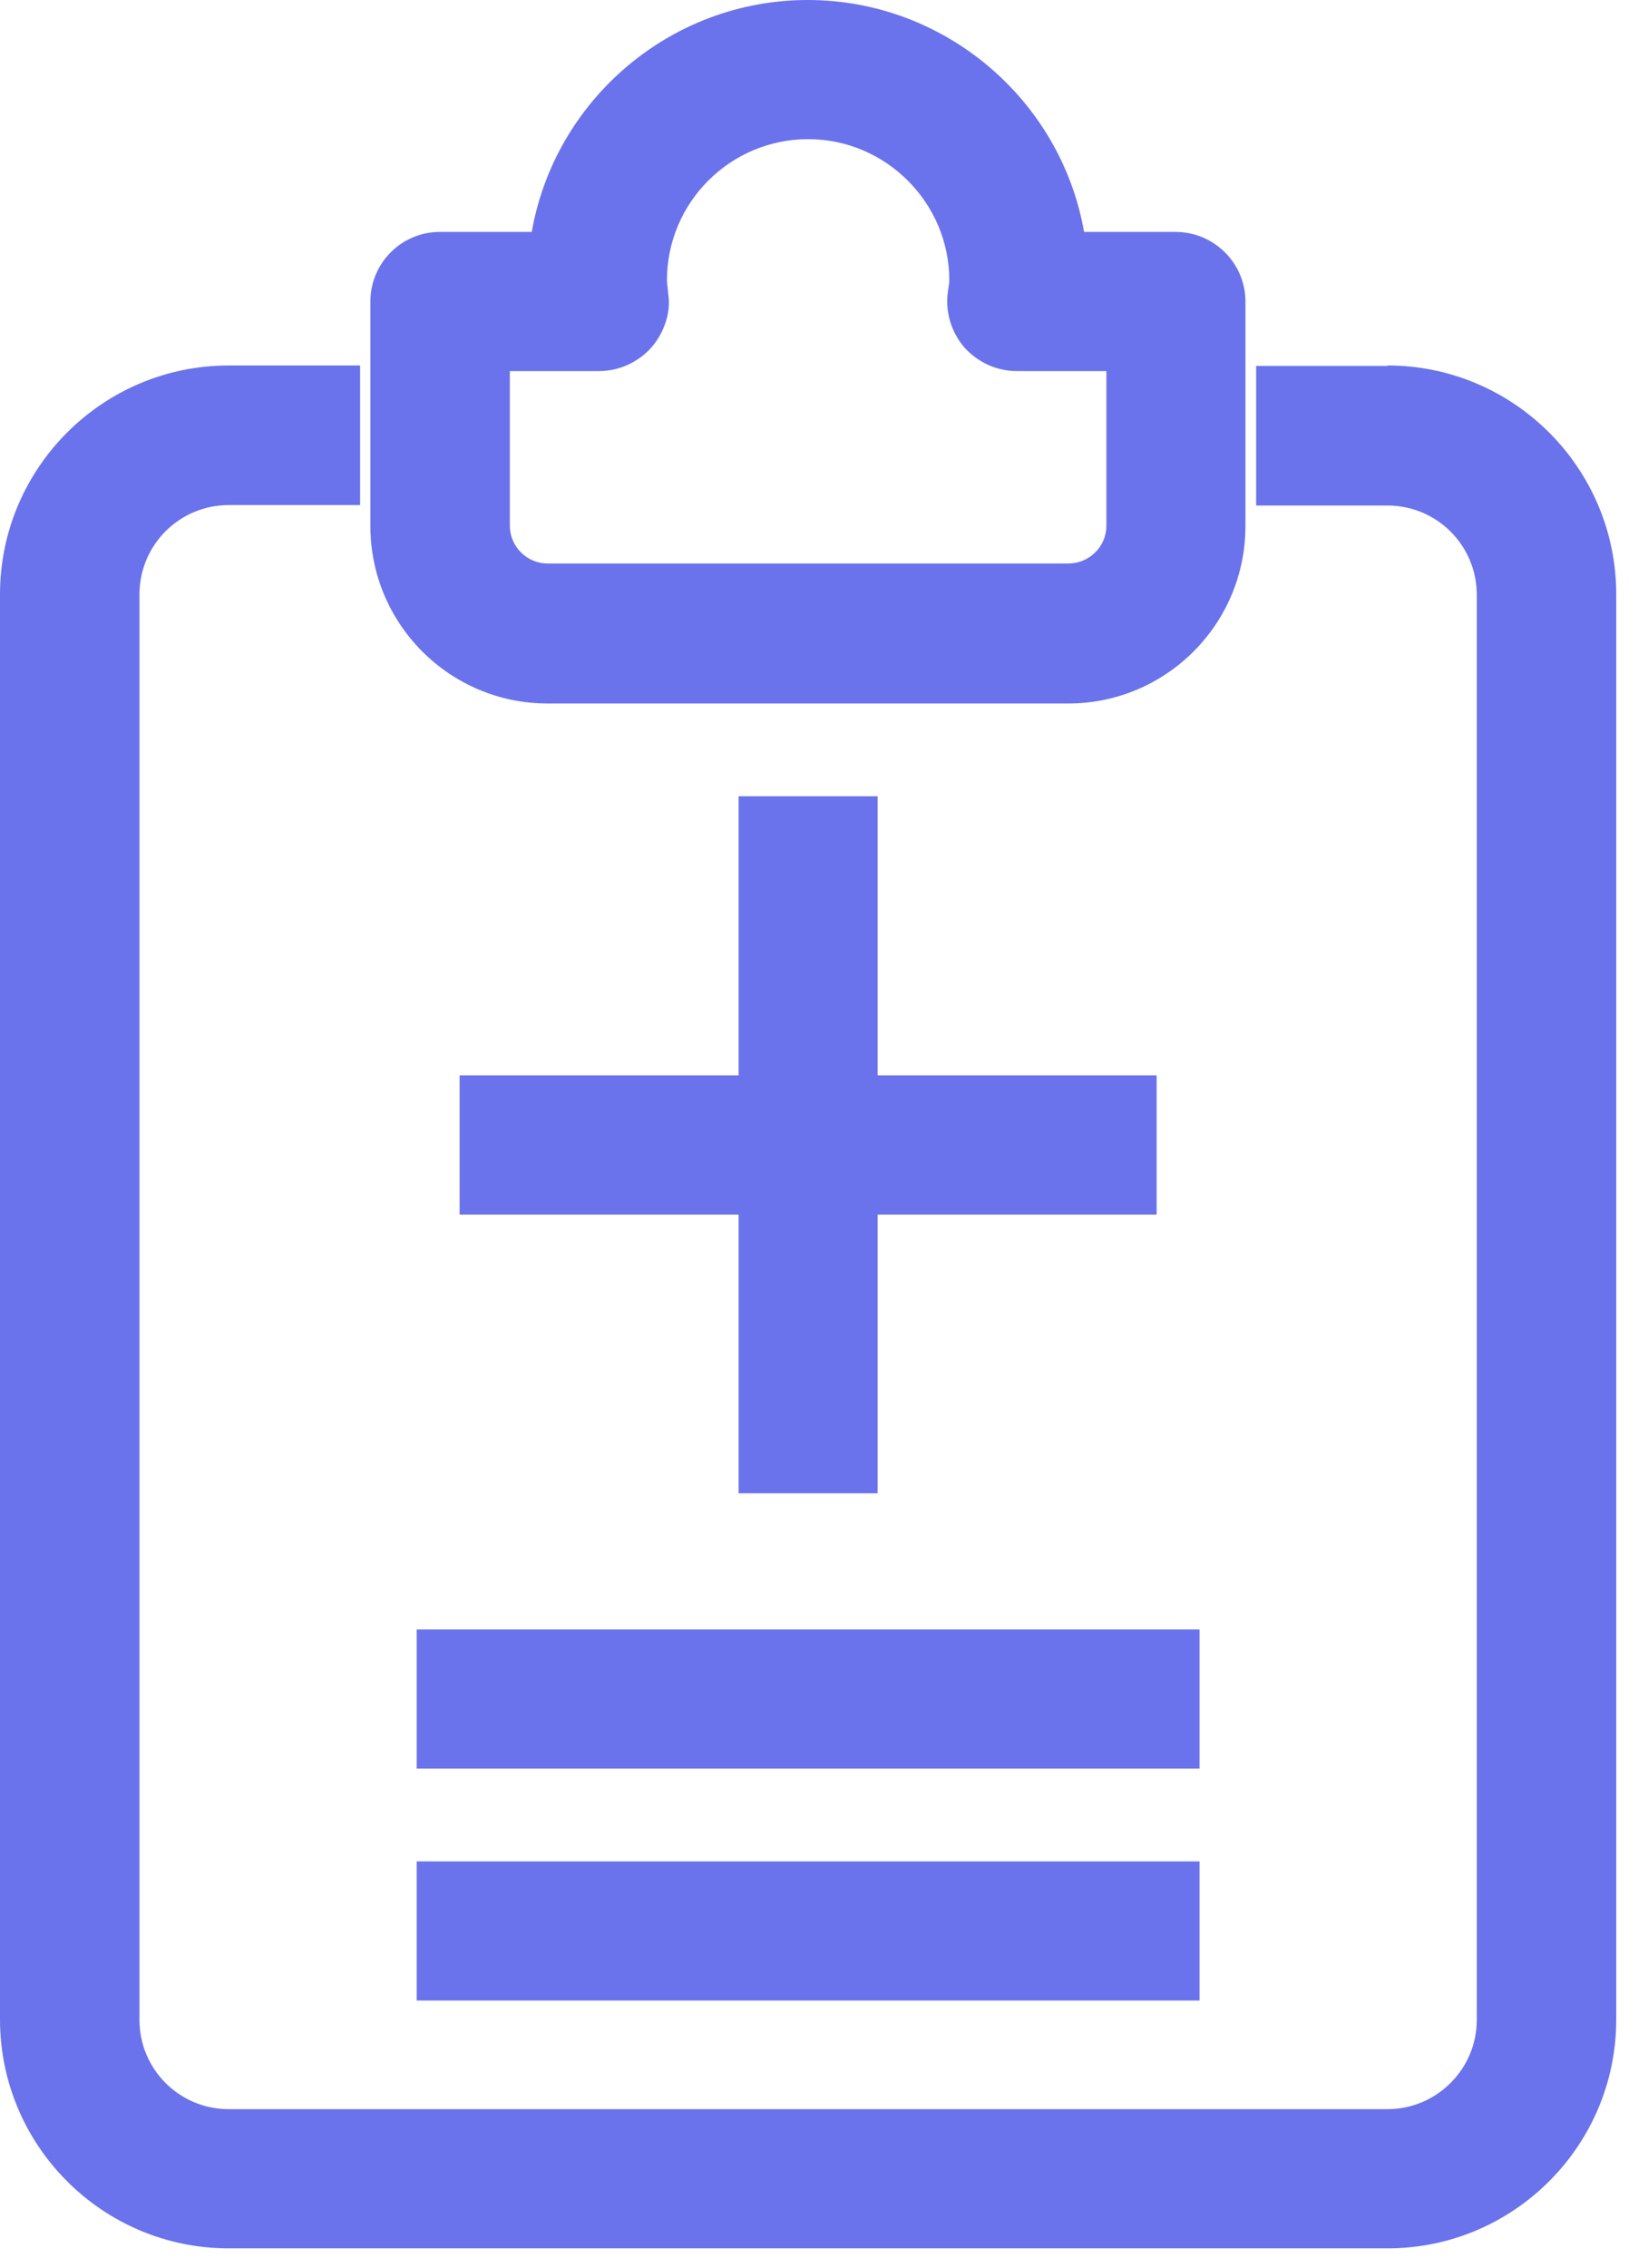
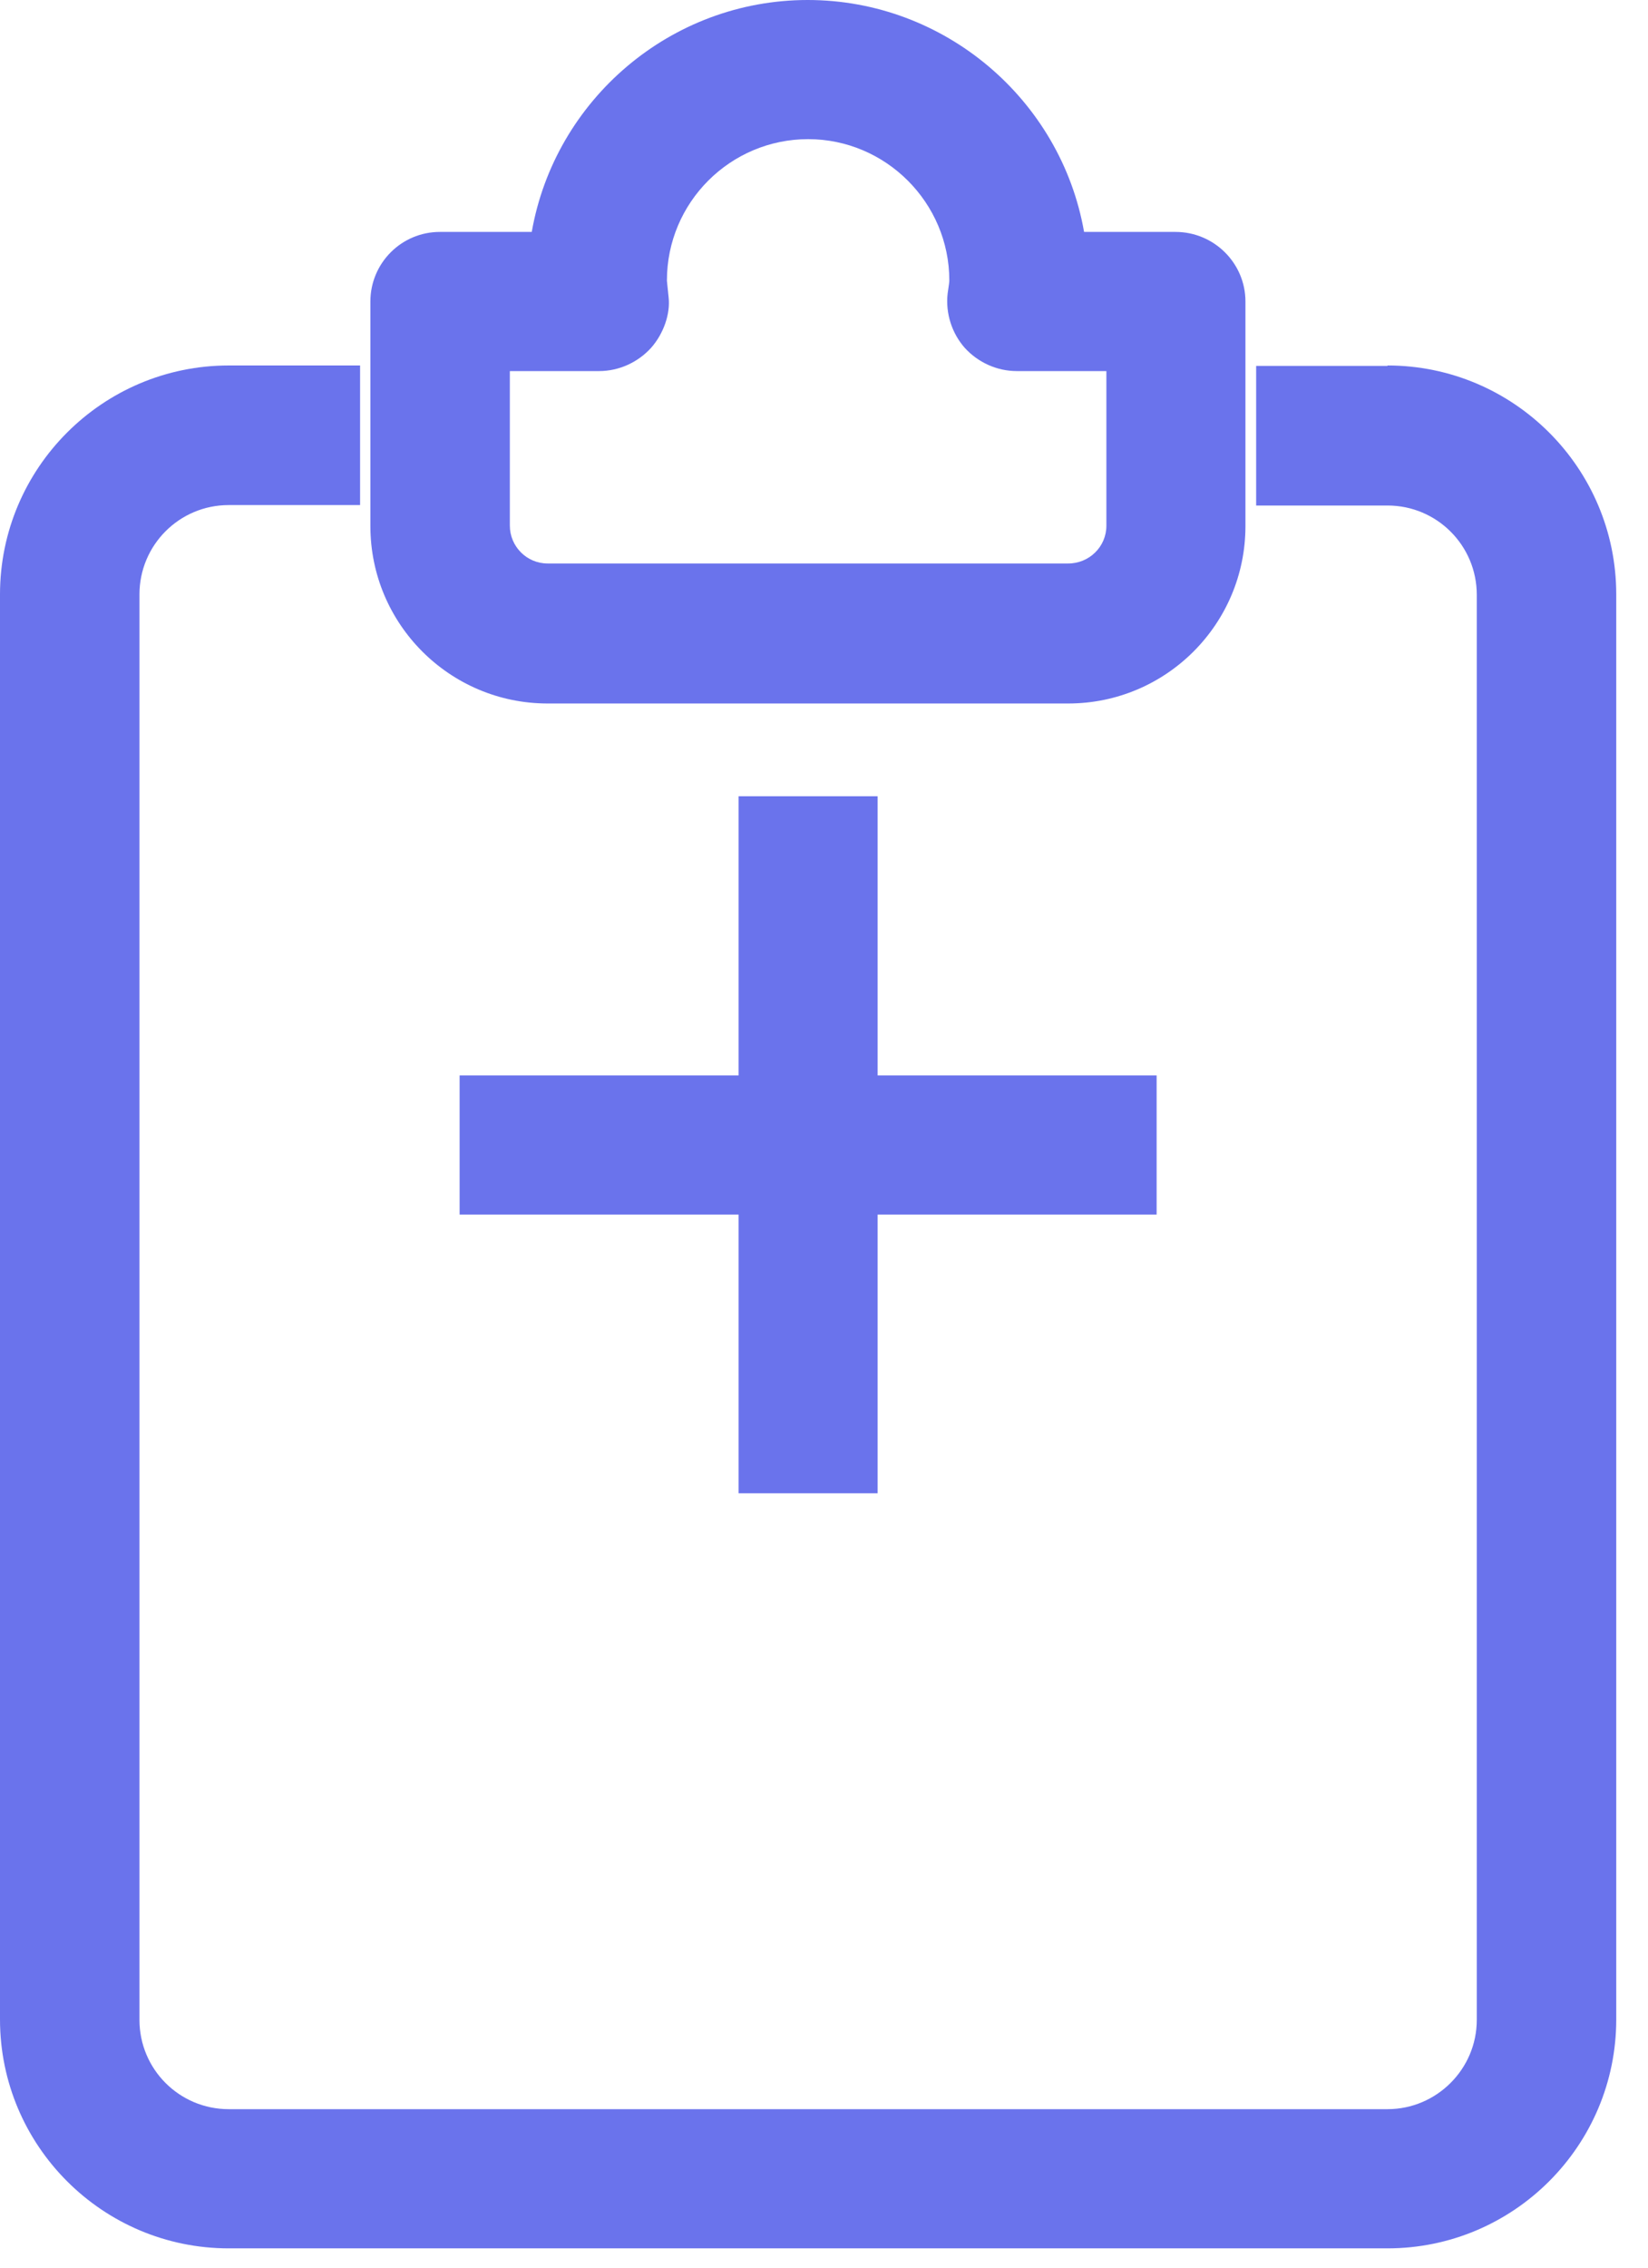
<svg xmlns="http://www.w3.org/2000/svg" width="48" height="66" viewBox="0 0 48 66" fill="none">
  <path d="M40.413 10.65H36.587V14.713H40.413C41.85 14.713 43.013 15.875 43.013 17.312V58.788C43.013 60.225 41.837 61.387 40.413 61.387H6.662C5.225 61.387 4.062 60.225 4.062 58.788V17.3C4.062 15.863 5.225 14.7 6.662 14.7H10.488V10.637H6.662C2.987 10.637 0 13.625 0 17.3V58.775C0 62.45 2.987 65.438 6.662 65.438H40.413C44.087 65.438 47.075 62.45 47.075 58.775V17.3C47.075 13.625 44.087 10.637 40.413 10.637V10.65Z" fill="#6A73EC" />
  <path d="M15.95 20.475H31.113C33.963 20.475 36.275 18.163 36.275 15.312V8.775C36.275 7.662 35.363 6.75 34.238 6.75H31.575C30.9 2.9 27.513 0 23.525 0C19.538 0 16.163 2.9 15.488 6.75H12.813C11.688 6.75 10.788 7.662 10.788 8.775V15.312C10.788 18.163 13.1 20.475 15.95 20.475ZM19.425 8.162C19.425 5.888 21.275 4.05 23.538 4.05C25.8 4.05 27.65 5.9 27.65 8.162C27.65 8.213 27.638 8.287 27.6 8.55C27.538 9.125 27.725 9.7 28.1 10.125C28.488 10.55 29.038 10.8 29.613 10.8H32.225V15.3C32.225 15.912 31.725 16.4 31.113 16.4H15.95C15.338 16.4 14.85 15.9 14.85 15.3V10.8H17.45C18.025 10.8 18.575 10.55 18.963 10.125C19.338 9.7 19.525 9.125 19.475 8.662L19.425 8.175V8.162Z" fill="#6A73EC" />
-   <path d="M34.938 47.425H12.137V51.475H34.938V47.425Z" fill="#6A73EC" />
  <path d="M21.512 23.175V31.3H13.387V35.35H21.512V43.462H25.562V35.35H33.688V31.3H25.562V23.175H21.512Z" fill="#6A73EC" />
-   <path d="M34.938 54.175H12.137V58.225H34.938V54.175Z" fill="#6A73EC" />
+   <path d="M34.938 54.175V58.225H34.938V54.175Z" fill="#6A73EC" />
</svg>